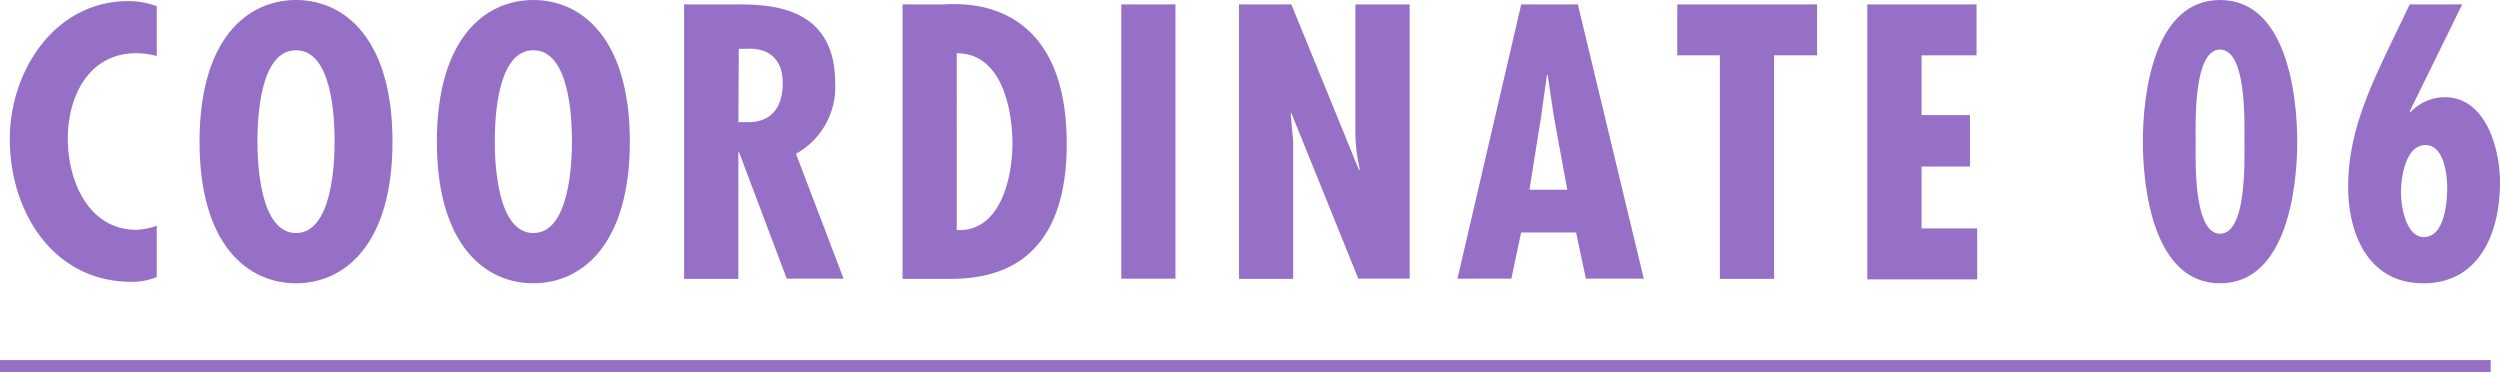
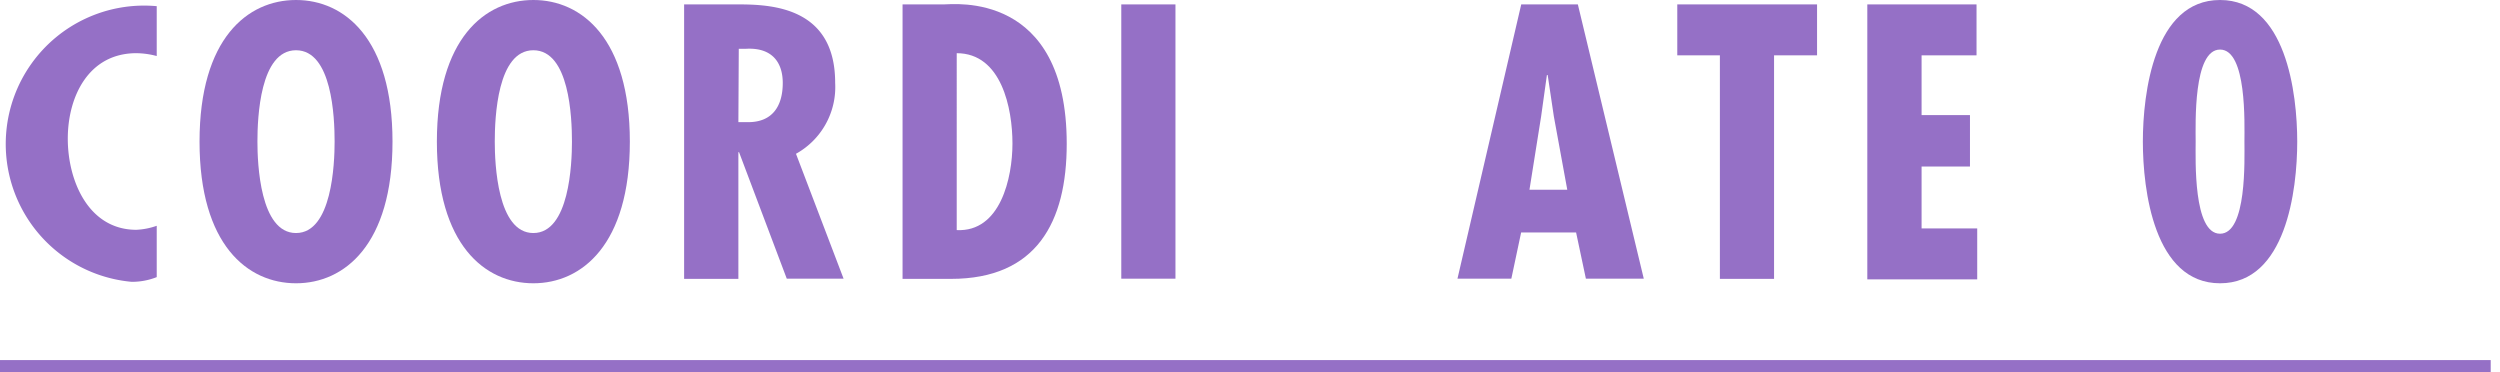
<svg xmlns="http://www.w3.org/2000/svg" viewBox="0 0 255.22 38">
  <defs>
    <style>.cls-1{fill:#9570c6;}.cls-2{fill:none;stroke:#9570c6;stroke-miterlimit:10;stroke-width:1.24px;}</style>
  </defs>
  <g id="レイヤー_2" data-name="レイヤー 2">
    <g id="photo">
-       <path class="cls-1" d="M16,5.72a8.34,8.34,0,0,0-2.08-.29c-4.87,0-7,4.42-7,8.73s2.12,9.3,7,9.3A7.23,7.23,0,0,0,16,23.05v5.24a6.82,6.82,0,0,1-2.57.48C5.39,28.77,1,21.56,1,14.2,1,7.25,5.58.11,13.12.11A8.38,8.38,0,0,1,16,.63Z" />
+       <path class="cls-1" d="M16,5.72a8.34,8.34,0,0,0-2.08-.29c-4.87,0-7,4.42-7,8.73s2.12,9.3,7,9.3A7.23,7.23,0,0,0,16,23.05v5.24a6.82,6.82,0,0,1-2.57.48A8.38,8.38,0,0,1,16,.63Z" />
      <path class="cls-1" d="M40.07,14.46c0,10.52-4.91,14.46-9.85,14.46S20.37,25,20.37,14.46,25.28,0,30.22,0,40.07,3.94,40.07,14.46Zm-9.85,9.33c3.68,0,3.94-7.1,3.94-9.33,0-2.49-.26-9.33-3.94-9.33S26.28,12,26.28,14.46C26.28,16.69,26.54,23.79,30.22,23.79Z" />
      <path class="cls-1" d="M64.3,14.46c0,10.52-4.91,14.46-9.85,14.46S44.6,25,44.6,14.46,49.51,0,54.45,0,64.3,3.94,64.3,14.46Zm-9.85,9.33c3.68,0,3.94-7.1,3.94-9.33,0-2.49-.26-9.33-3.94-9.33S50.51,12,50.51,14.46C50.51,16.69,50.77,23.79,54.45,23.79Z" />
      <path class="cls-1" d="M69.84,28.47V.45h5.57c3.53,0,9.85.37,9.85,8a7.79,7.79,0,0,1-4,7.25l4.86,12.75H80.32L75.45,15.54h-.07V28.47Zm5.54-16,1,0c2.53,0,3.53-1.71,3.53-4,0-2-1-3.64-3.75-3.49h-.74Z" />
      <path class="cls-1" d="M92.14,28.47V.45h4.2c1,0,12.56-1.42,12.56,14.23,0,8-3.08,13.79-11.82,13.79Zm11.22-13.82c0-3.57-1.11-9.22-5.69-9.22V23.49C102.14,23.71,103.36,18.14,103.36,14.65Z" />
      <path class="cls-1" d="M120,.45v28h-5.53V.45Z" />
-       <path class="cls-1" d="M131.83.45l6.91,16.91.08-.08a17.26,17.26,0,0,1-.45-4.23V.45h5.54v28h-5.24l-6.84-16.91-.07.07.26,2.83,0,1.15V28.47h-5.53V.45Z" />
      <path class="cls-1" d="M161.08.45l6.73,28H161.9l-1-4.72h-5.61l-1,4.72h-5.5l6.51-28Zm-2.45,11.44L158,7.66h-.08l-.59,4.23-1.19,7.48H160Z" />
      <path class="cls-1" d="M185.5.45v5.2h-4.39V28.47h-5.53V5.65h-4.35V.45Z" />
      <path class="cls-1" d="M201.78.45v5.2h-5.61v6.1h4.94V17h-4.94v6.32h5.68v5.2H190.63V.45Z" />
      <path class="cls-1" d="M234.52,14.46c0,4.94-1.15,14.46-7.88,14.46s-7.88-9.52-7.88-14.46S219.91,0,226.64,0,234.52,9.52,234.52,14.46Zm-10.37,0c0,1.82-.26,9.4,2.49,9.4s2.49-7.58,2.49-9.4.26-9.4-2.49-9.4S224.15,12.64,224.15,14.46Z" />
-       <path class="cls-1" d="M251.36.45,246,11.37l.08.08a4.9,4.9,0,0,1,3.49-1.53c4.24,0,5.65,5.32,5.65,8.7,0,5-2,10.3-7.84,10.3-5.58,0-7.66-5-7.66-9.85,0-5.09,1.86-9.37,4-13.87L246,.45Zm-6.25,19.21c0,1.34.49,4.54,2.34,4.54,2.12,0,2.38-3.57,2.38-5s-.33-4.39-2.23-4.39C245.52,14.83,245.11,18.25,245.11,19.66Z" />
      <line class="cls-2" y1="37.38" x2="254.27" y2="37.38" />
    </g>
  </g>
</svg>